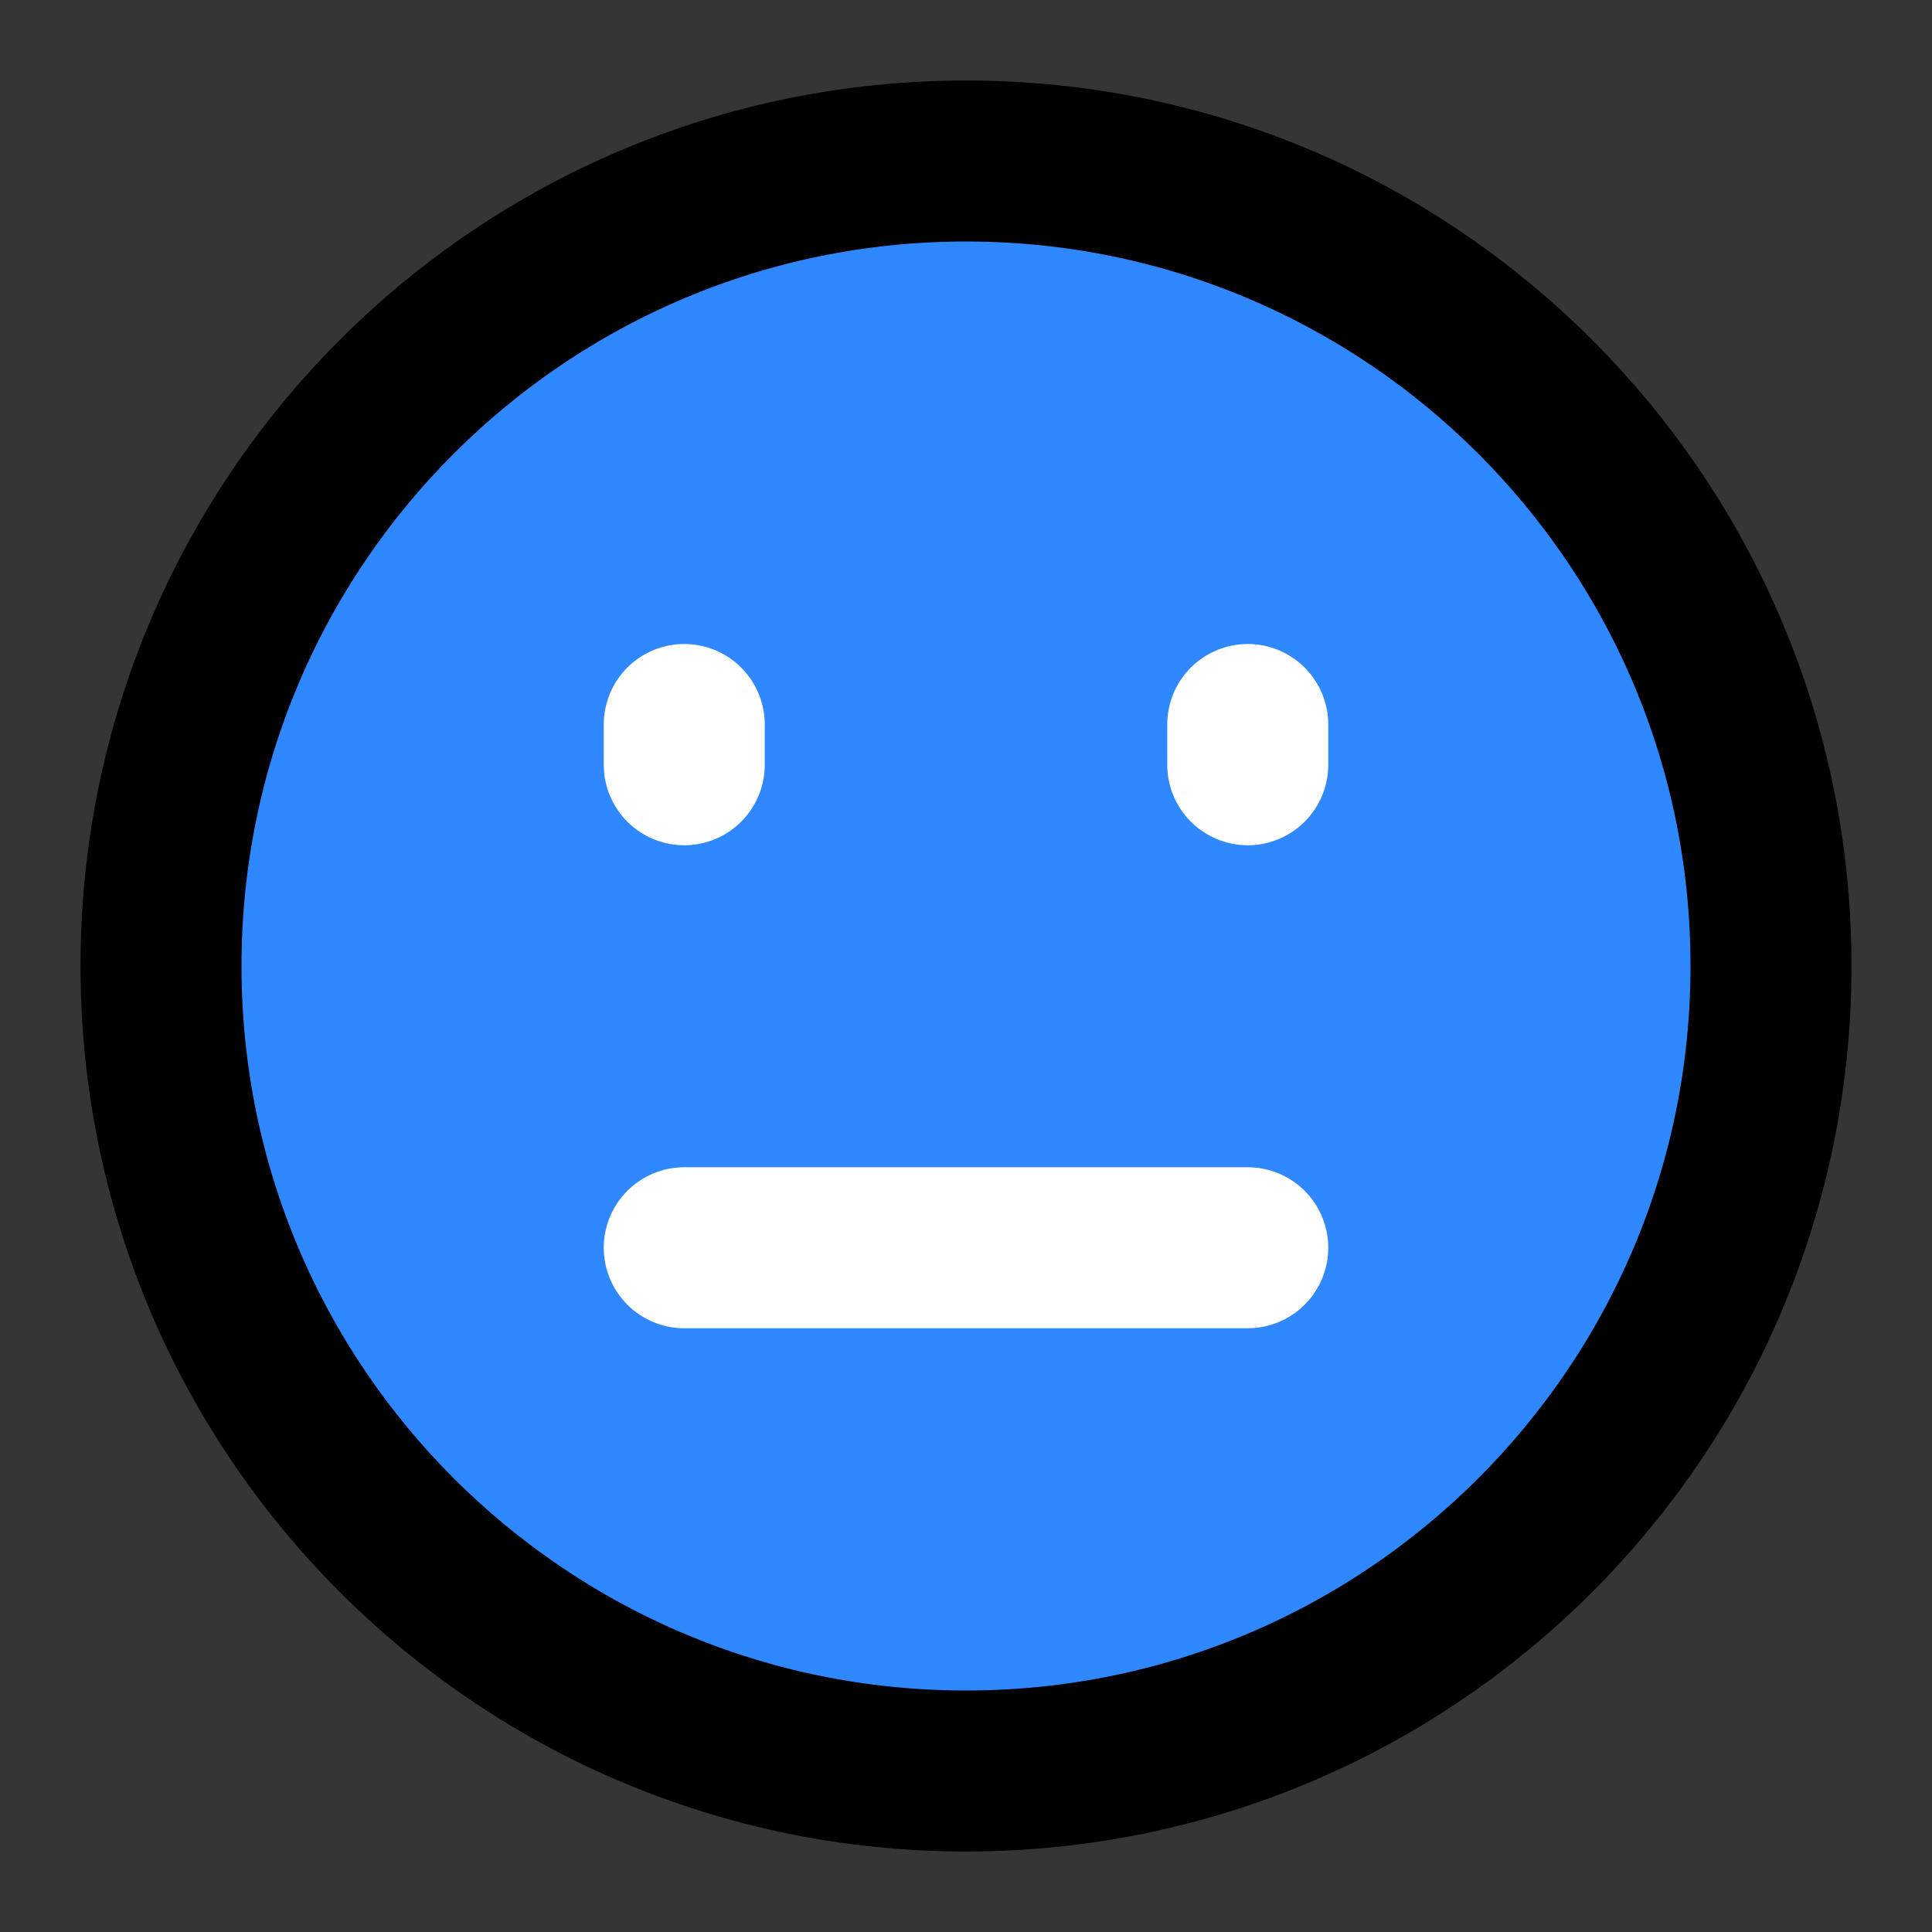
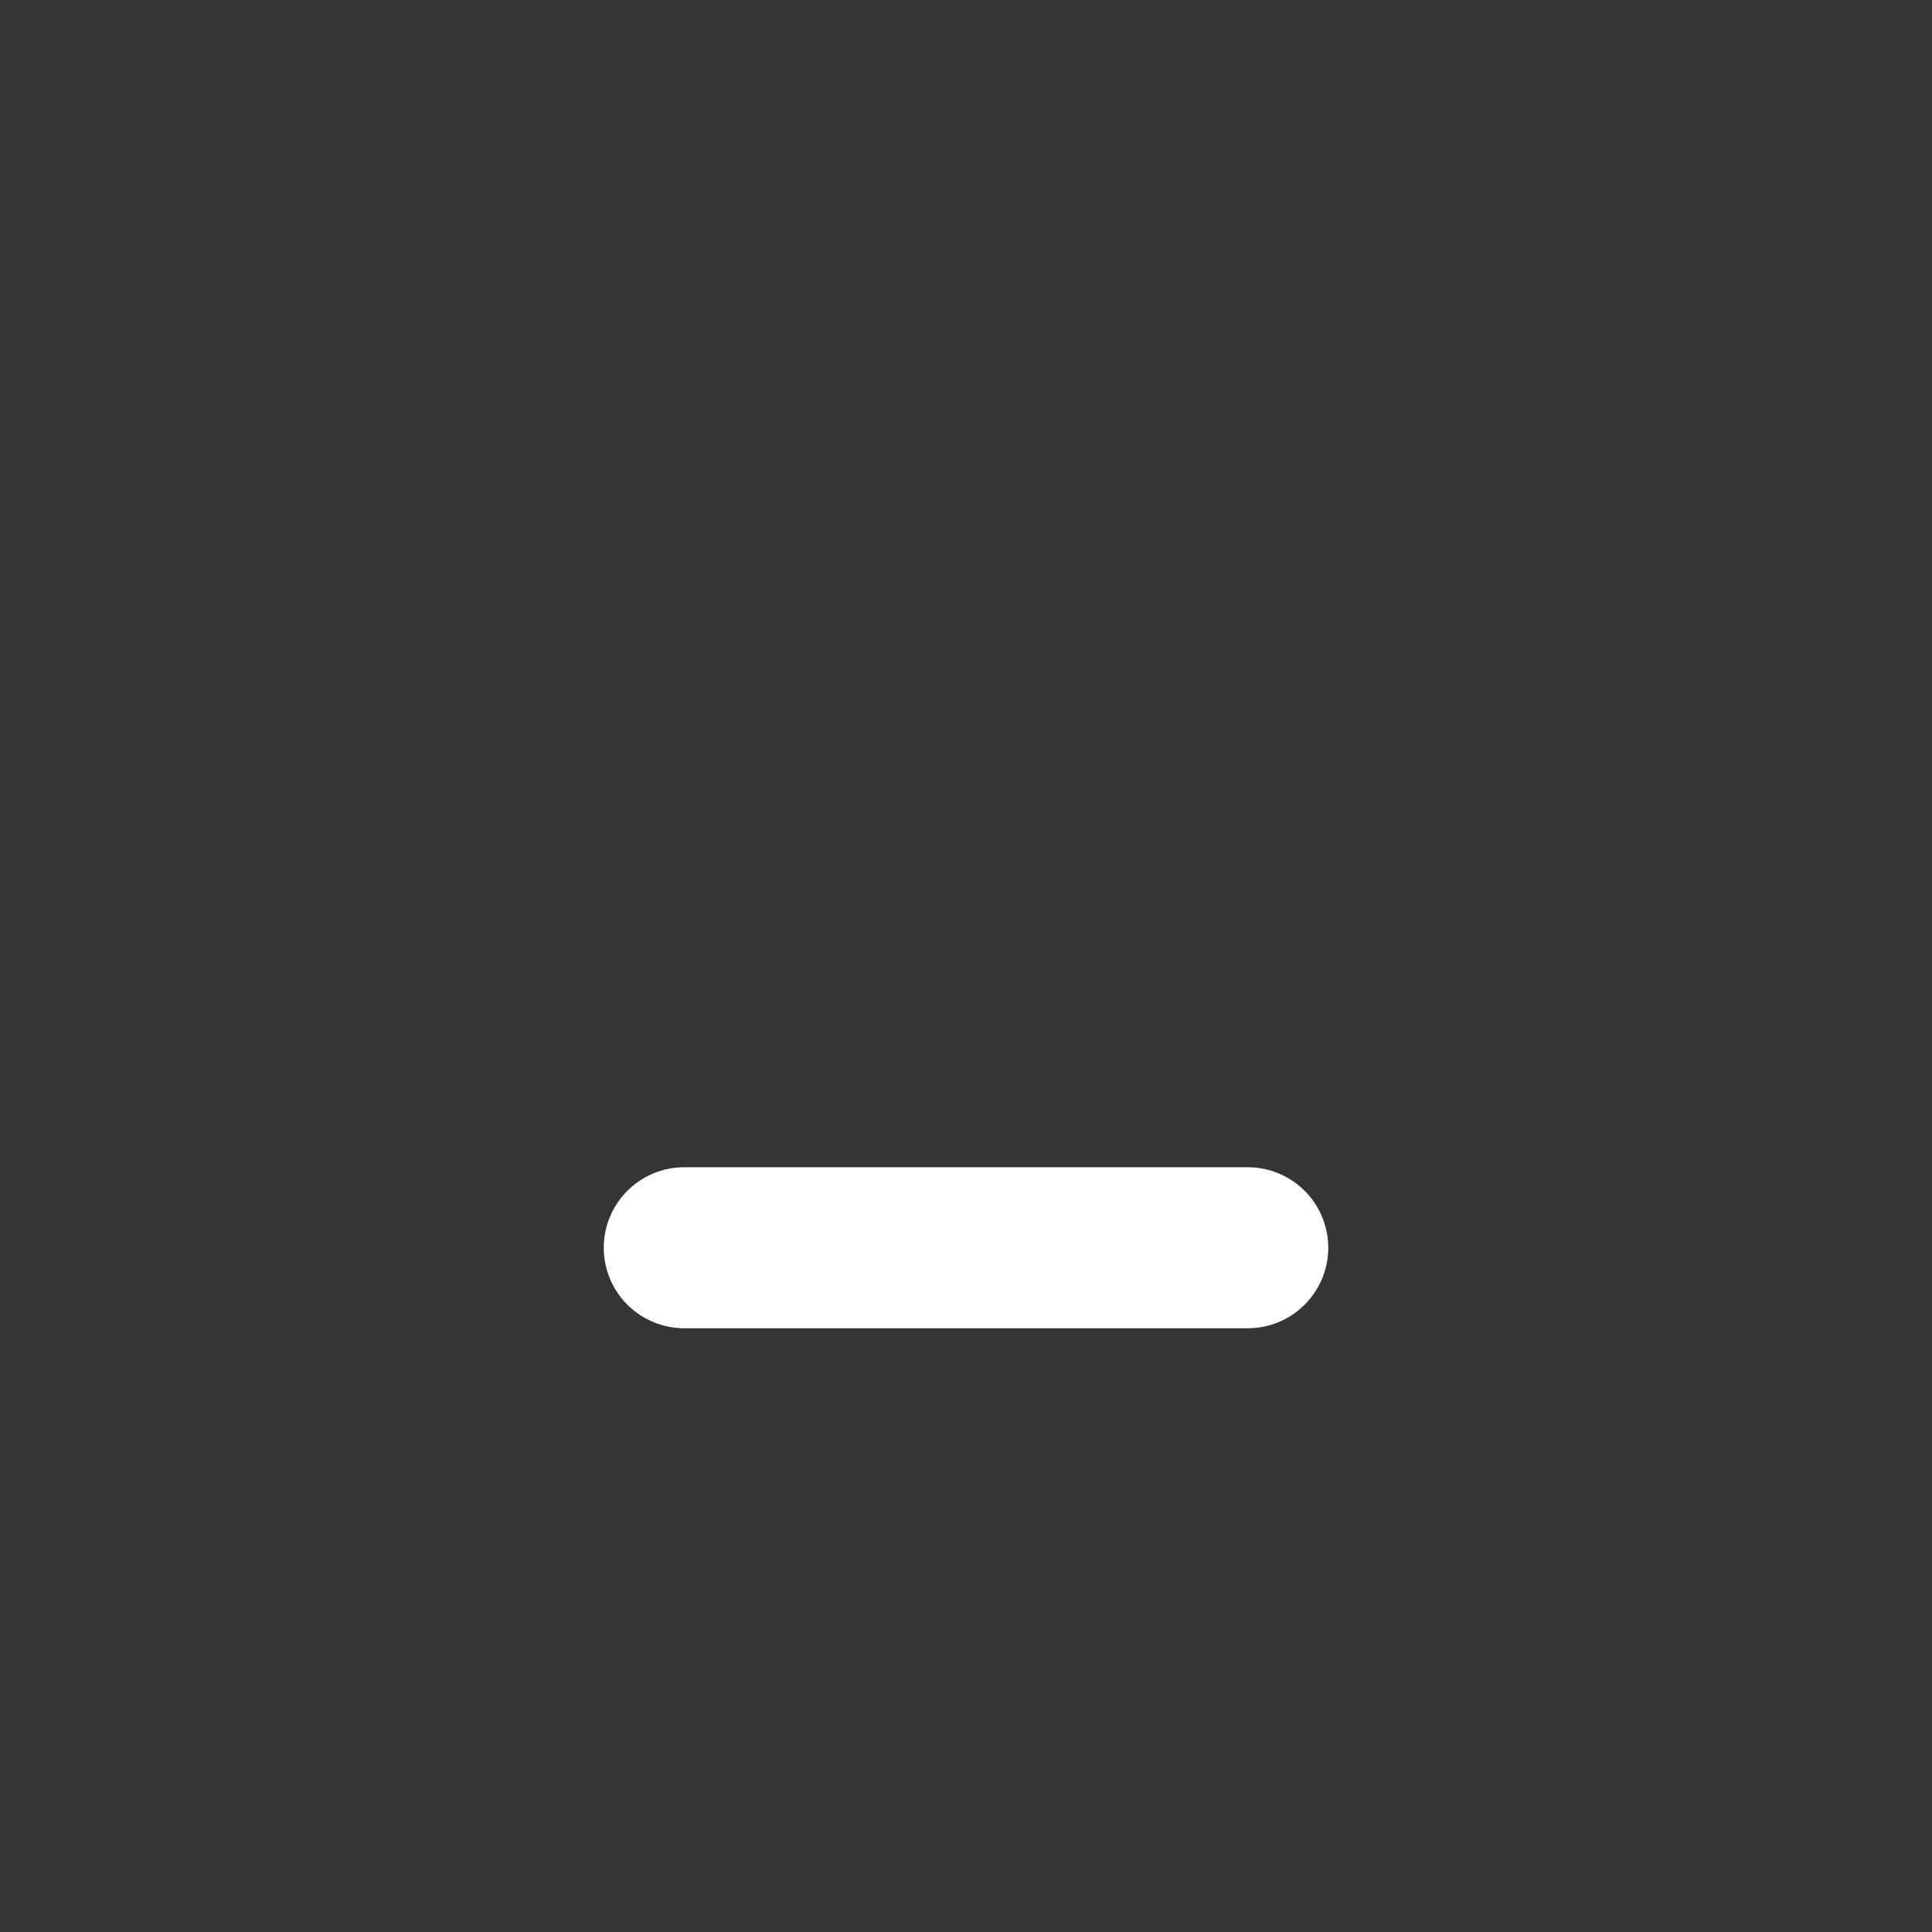
<svg xmlns="http://www.w3.org/2000/svg" width="800px" height="800px" viewBox="0 0 48 48" fill="none">
  <rect x="0" y="0" width="48" height="48" fill="#333333" stroke="none" />
  <rect width="48" height="48" fill="white" fill-opacity="0.01" />
-   <path d="M24 44C35.046 44 44 35.046 44 24C44 12.954 35.046 4 24 4C12.954 4 4 12.954 4 24C4 35.046 12.954 44 24 44Z" fill="#2F88FF" stroke="#000000" stroke-width="4" stroke-linejoin="round" />
-   <path d="M31 18V19" stroke="white" stroke-width="4" stroke-linecap="round" stroke-linejoin="round" />
-   <path d="M17 18V19" stroke="white" stroke-width="4" stroke-linecap="round" stroke-linejoin="round" />
  <path d="M17 31H31" stroke="white" stroke-width="4" stroke-linecap="round" stroke-linejoin="round" />
</svg>